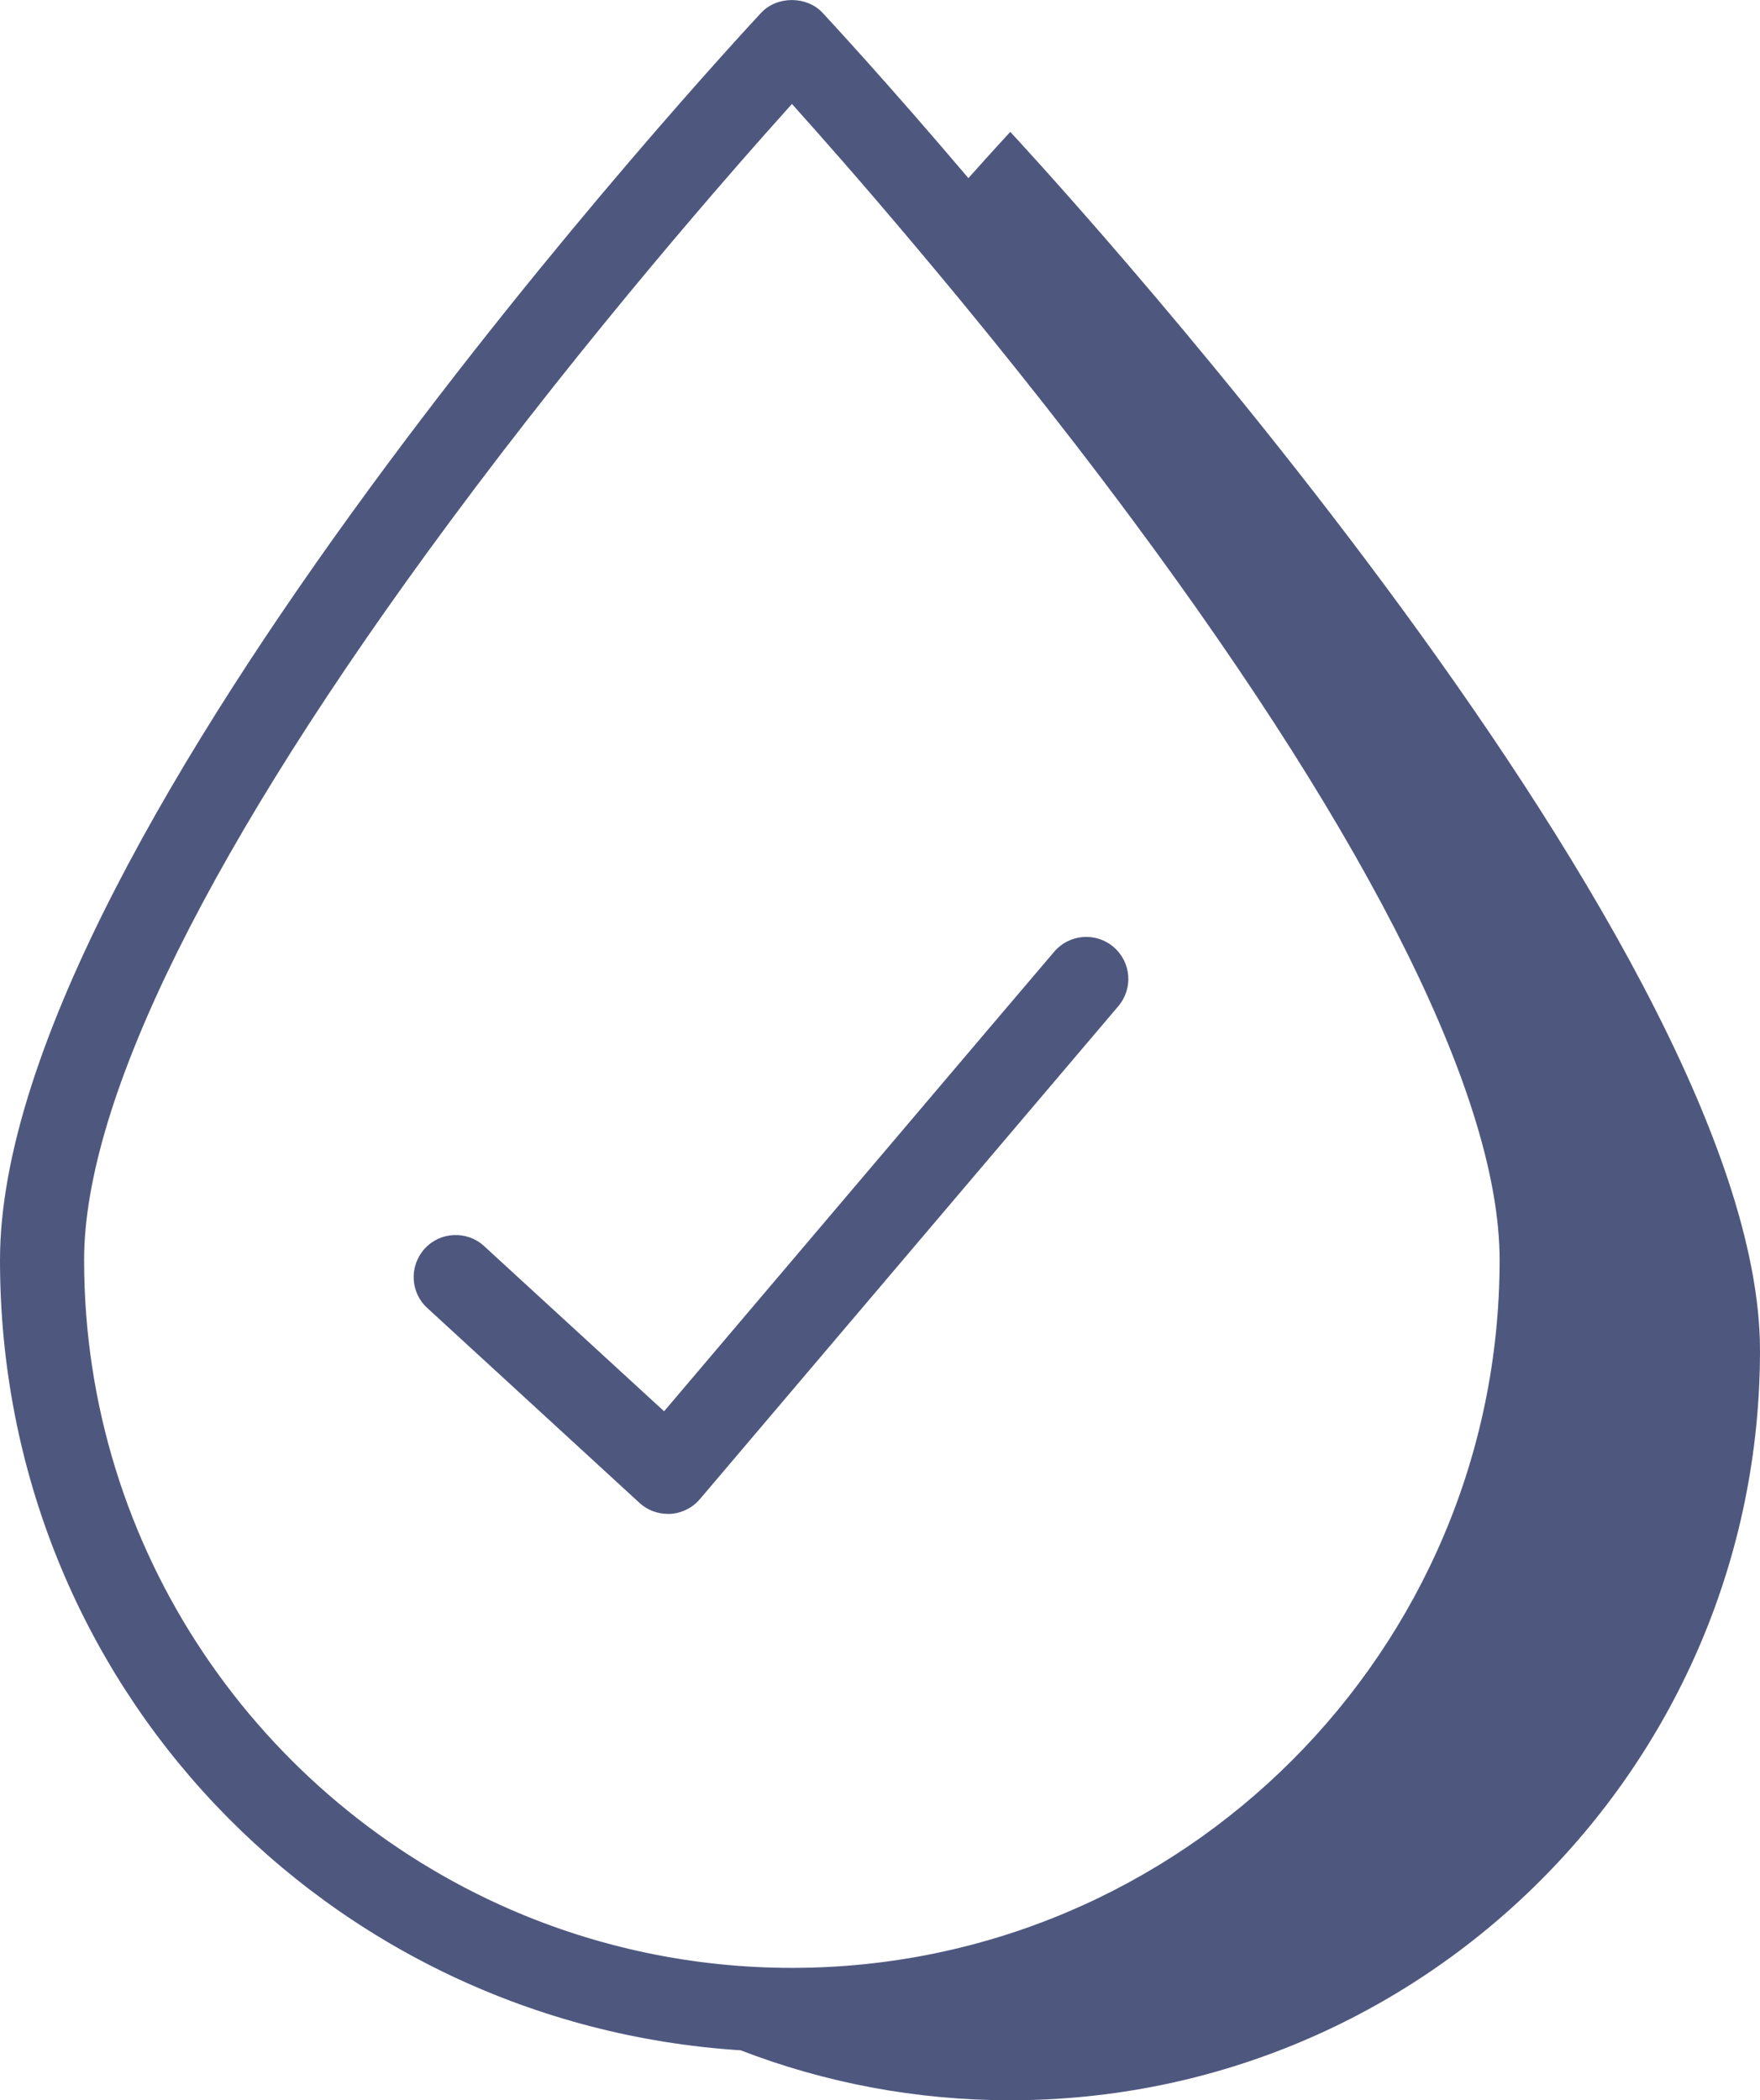
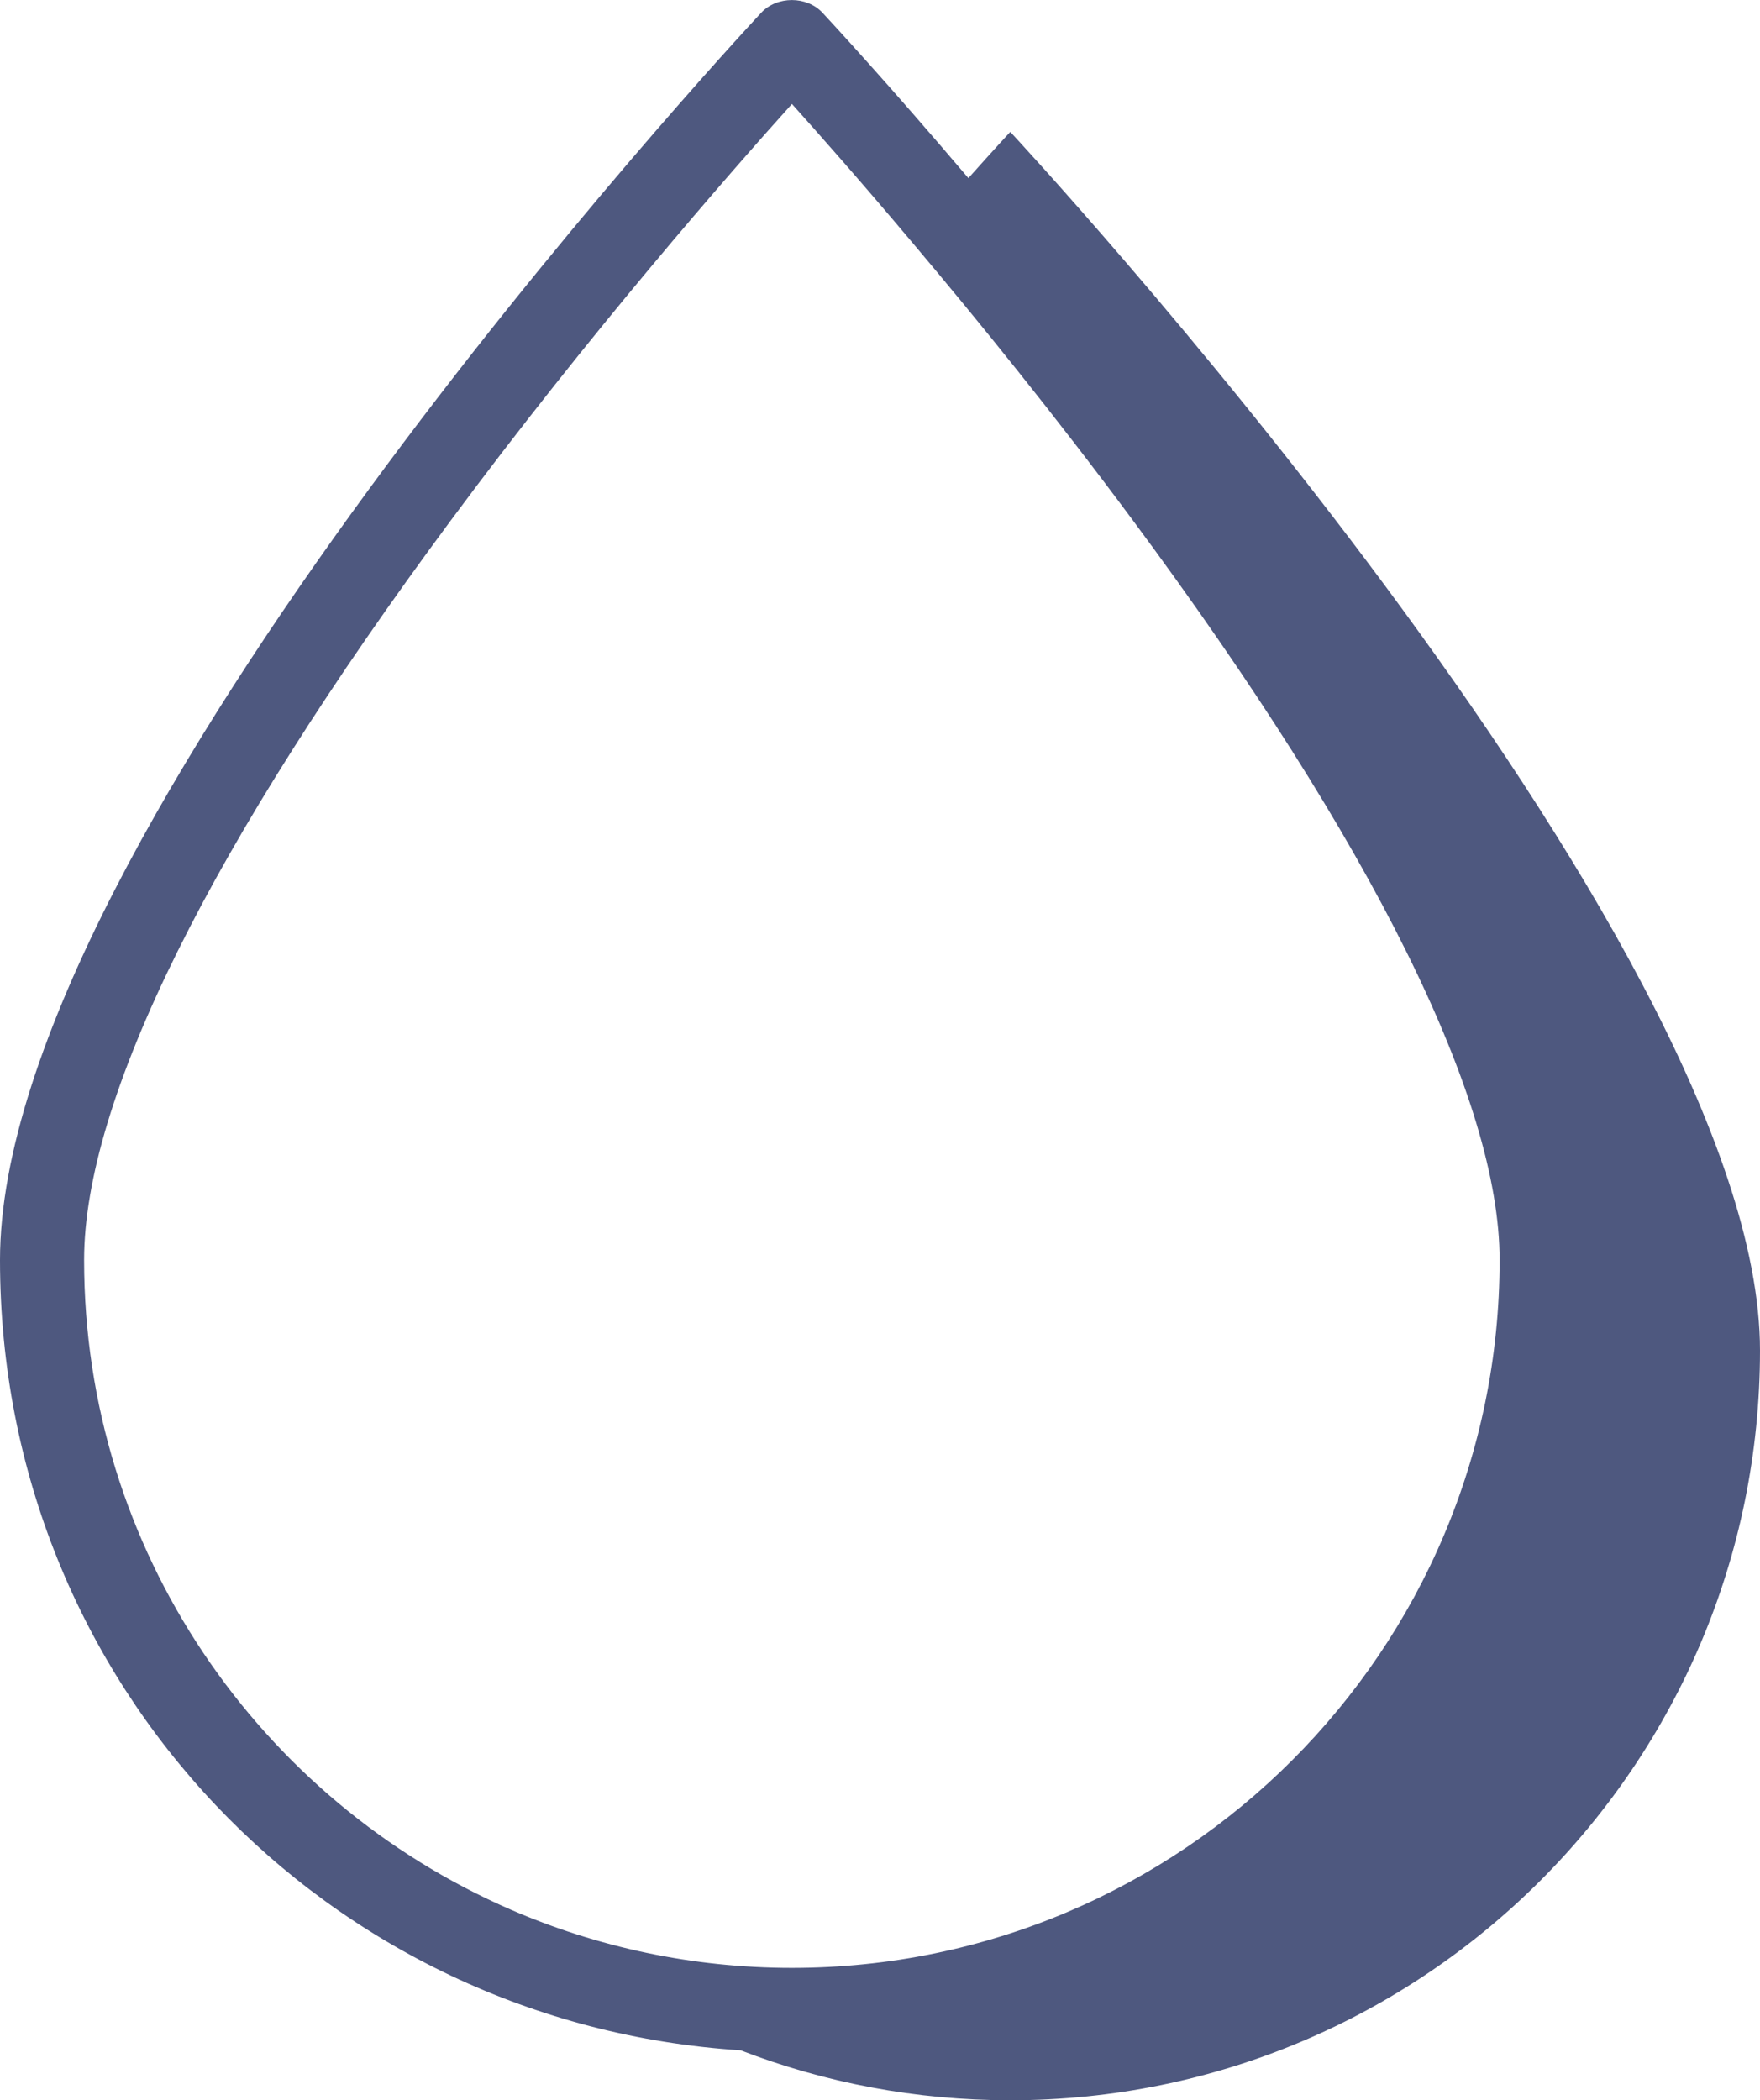
<svg xmlns="http://www.w3.org/2000/svg" viewBox="0 0 104.63 124.86" id="Layer_2">
  <defs>
    <style>.cls-1{fill:#4e587f;}</style>
  </defs>
  <g id="Layer_1-2">
    <path d="M57.57,10.59c-4.76-5.61-8.18-9.3-8.67-9.83-.94-1.01-2.71-1.01-3.65,0C43.4,2.75,0,49.6,0,74.91s19.49,45.41,44.03,46.98c4.98,1.92,10.38,2.97,16.03,2.97,24.61,0,44.57-19.96,44.57-44.58S60.06,7.84,60.06,7.84c0,0-.92.99-2.49,2.75ZM89.15,74.91c0,23.2-18.87,42.08-42.07,42.08-5.93,0-11.59-1.24-16.71-3.46-14.92-6.48-25.37-21.35-25.37-38.62,0-9.52,7.53-24.71,21.77-43.93,8.3-11.21,16.7-20.79,20.31-24.8,1.59,1.77,4.11,4.62,7.14,8.22,3.84,4.55,8.5,10.29,13.14,16.55,14.26,19.23,21.79,34.43,21.79,43.96Z" class="cls-1" />
-     <path d="M29.53,74.77l-.75-.69c-1.01-.93-2.6-.87-3.53.15s-.87,2.6.15,3.53l12.61,11.58c.46.43,1.07.66,1.69.66h.15c.68-.04,1.32-.36,1.76-.88l24.87-29.3c.9-1.06.77-2.63-.29-3.53-1.05-.89-2.63-.76-3.52.29l-3.58,4.21-19.61,23.11-9.95-9.13Z" class="cls-1" />
  </g>
</svg>